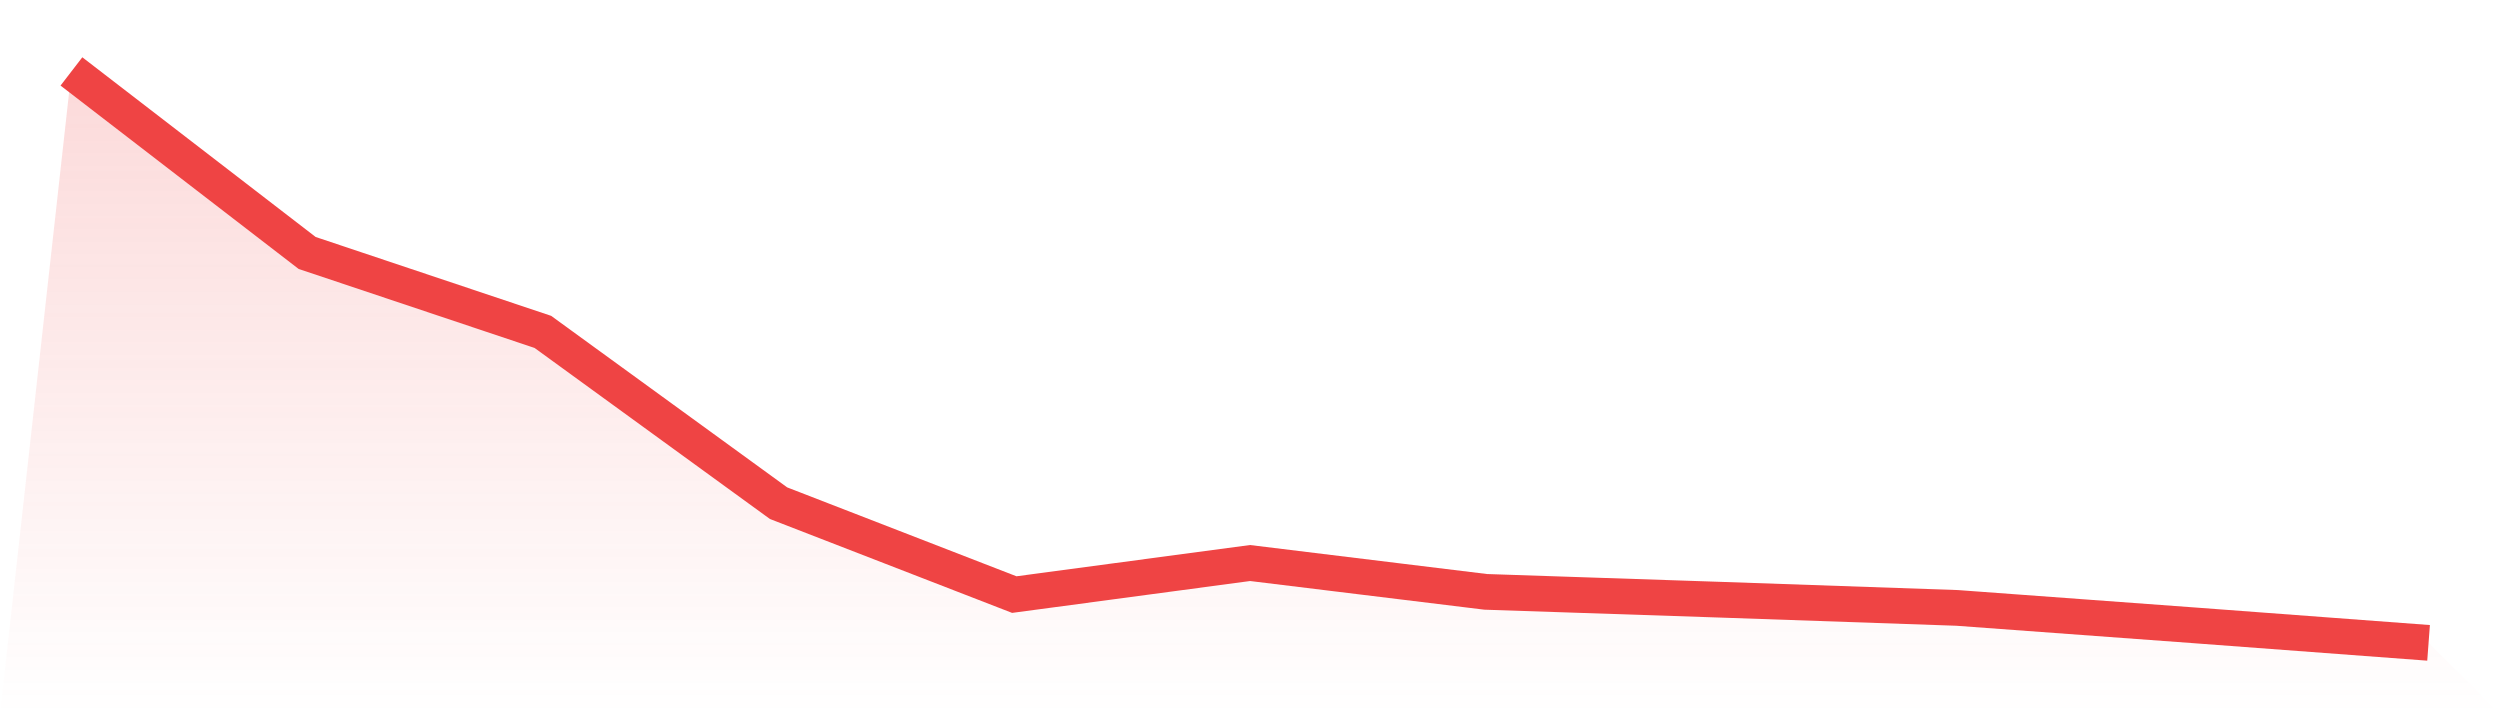
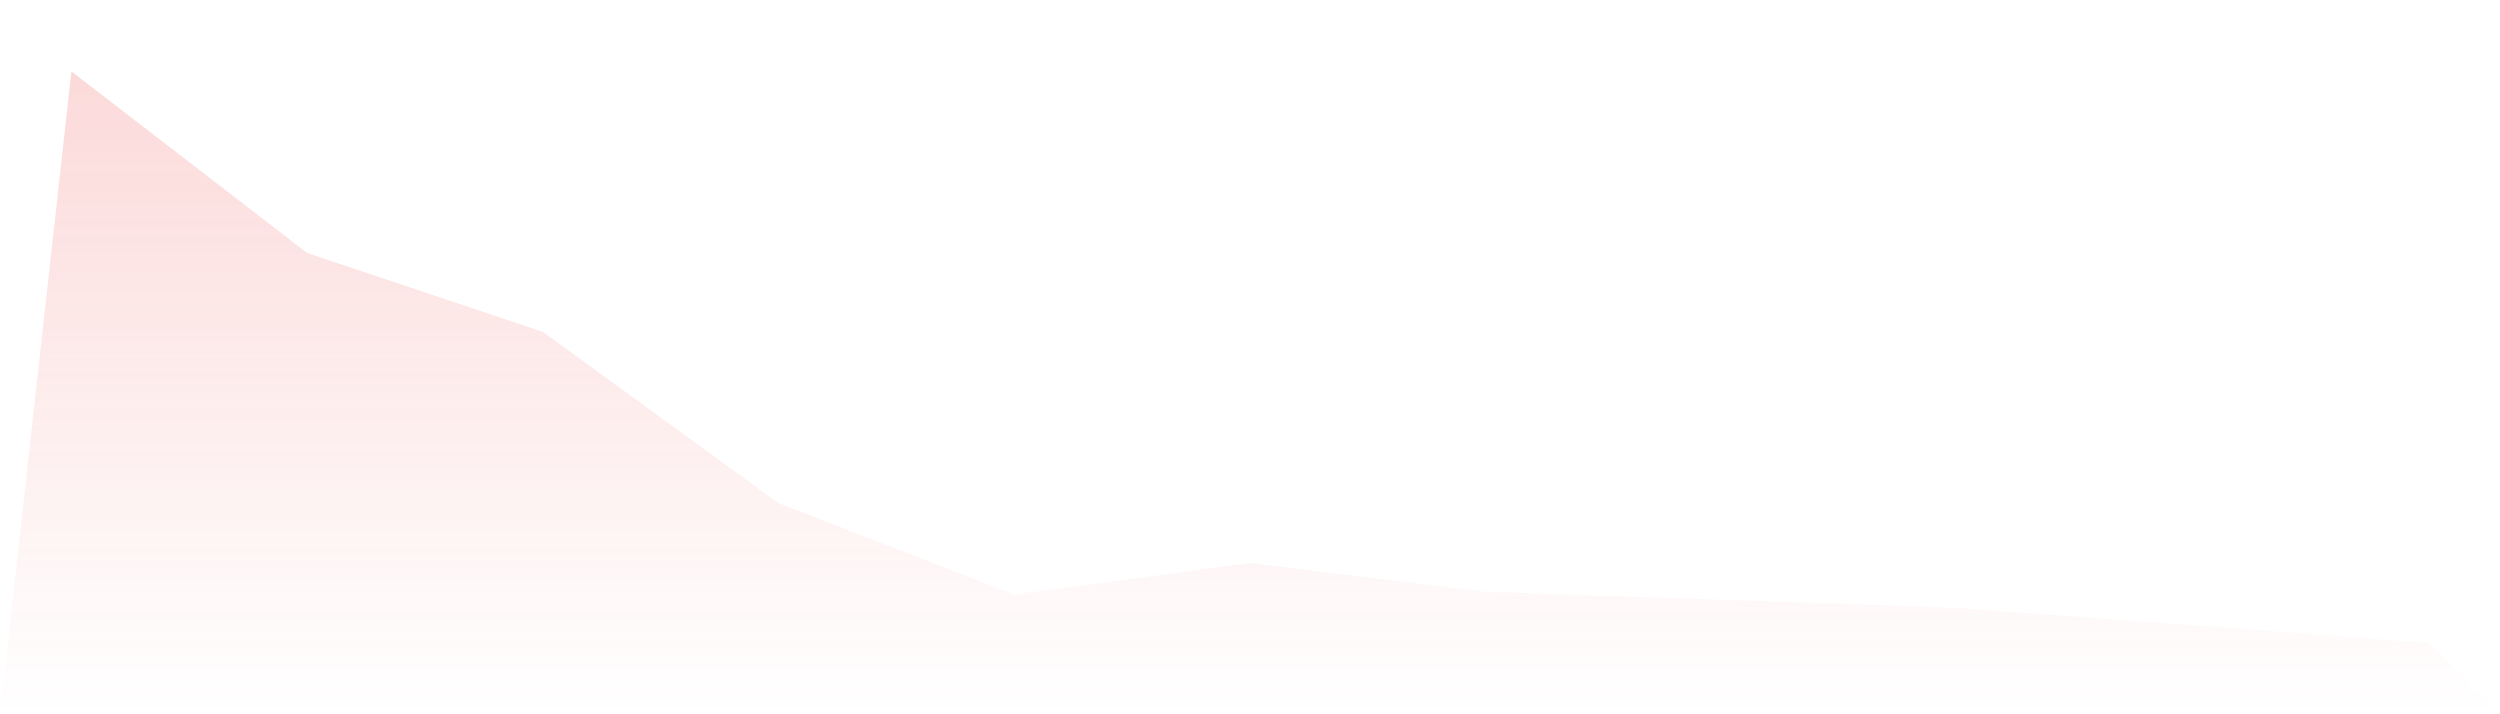
<svg xmlns="http://www.w3.org/2000/svg" viewBox="0 0 140 40">
  <defs>
    <linearGradient id="gradient" x1="0" x2="0" y1="0" y2="1">
      <stop offset="0%" stop-color="#ef4444" stop-opacity="0.2" />
      <stop offset="100%" stop-color="#ef4444" stop-opacity="0" />
    </linearGradient>
  </defs>
  <path d="M4,4 L4,4 L17.2,14.166 L30.4,18.586 L43.6,28.179 L56.8,33.297 L70,31.529 L83.2,33.144 L96.4,33.586 L109.6,34.043 L122.8,35.013 L136,36 L140,40 L0,40 z" fill="url(#gradient)" />
-   <path d="M4,4 L4,4 L17.2,14.166 L30.4,18.586 L43.6,28.179 L56.8,33.297 L70,31.529 L83.2,33.144 L96.4,33.586 L109.6,34.043 L122.8,35.013 L136,36" fill="none" stroke="#ef4444" stroke-width="2" />
</svg>